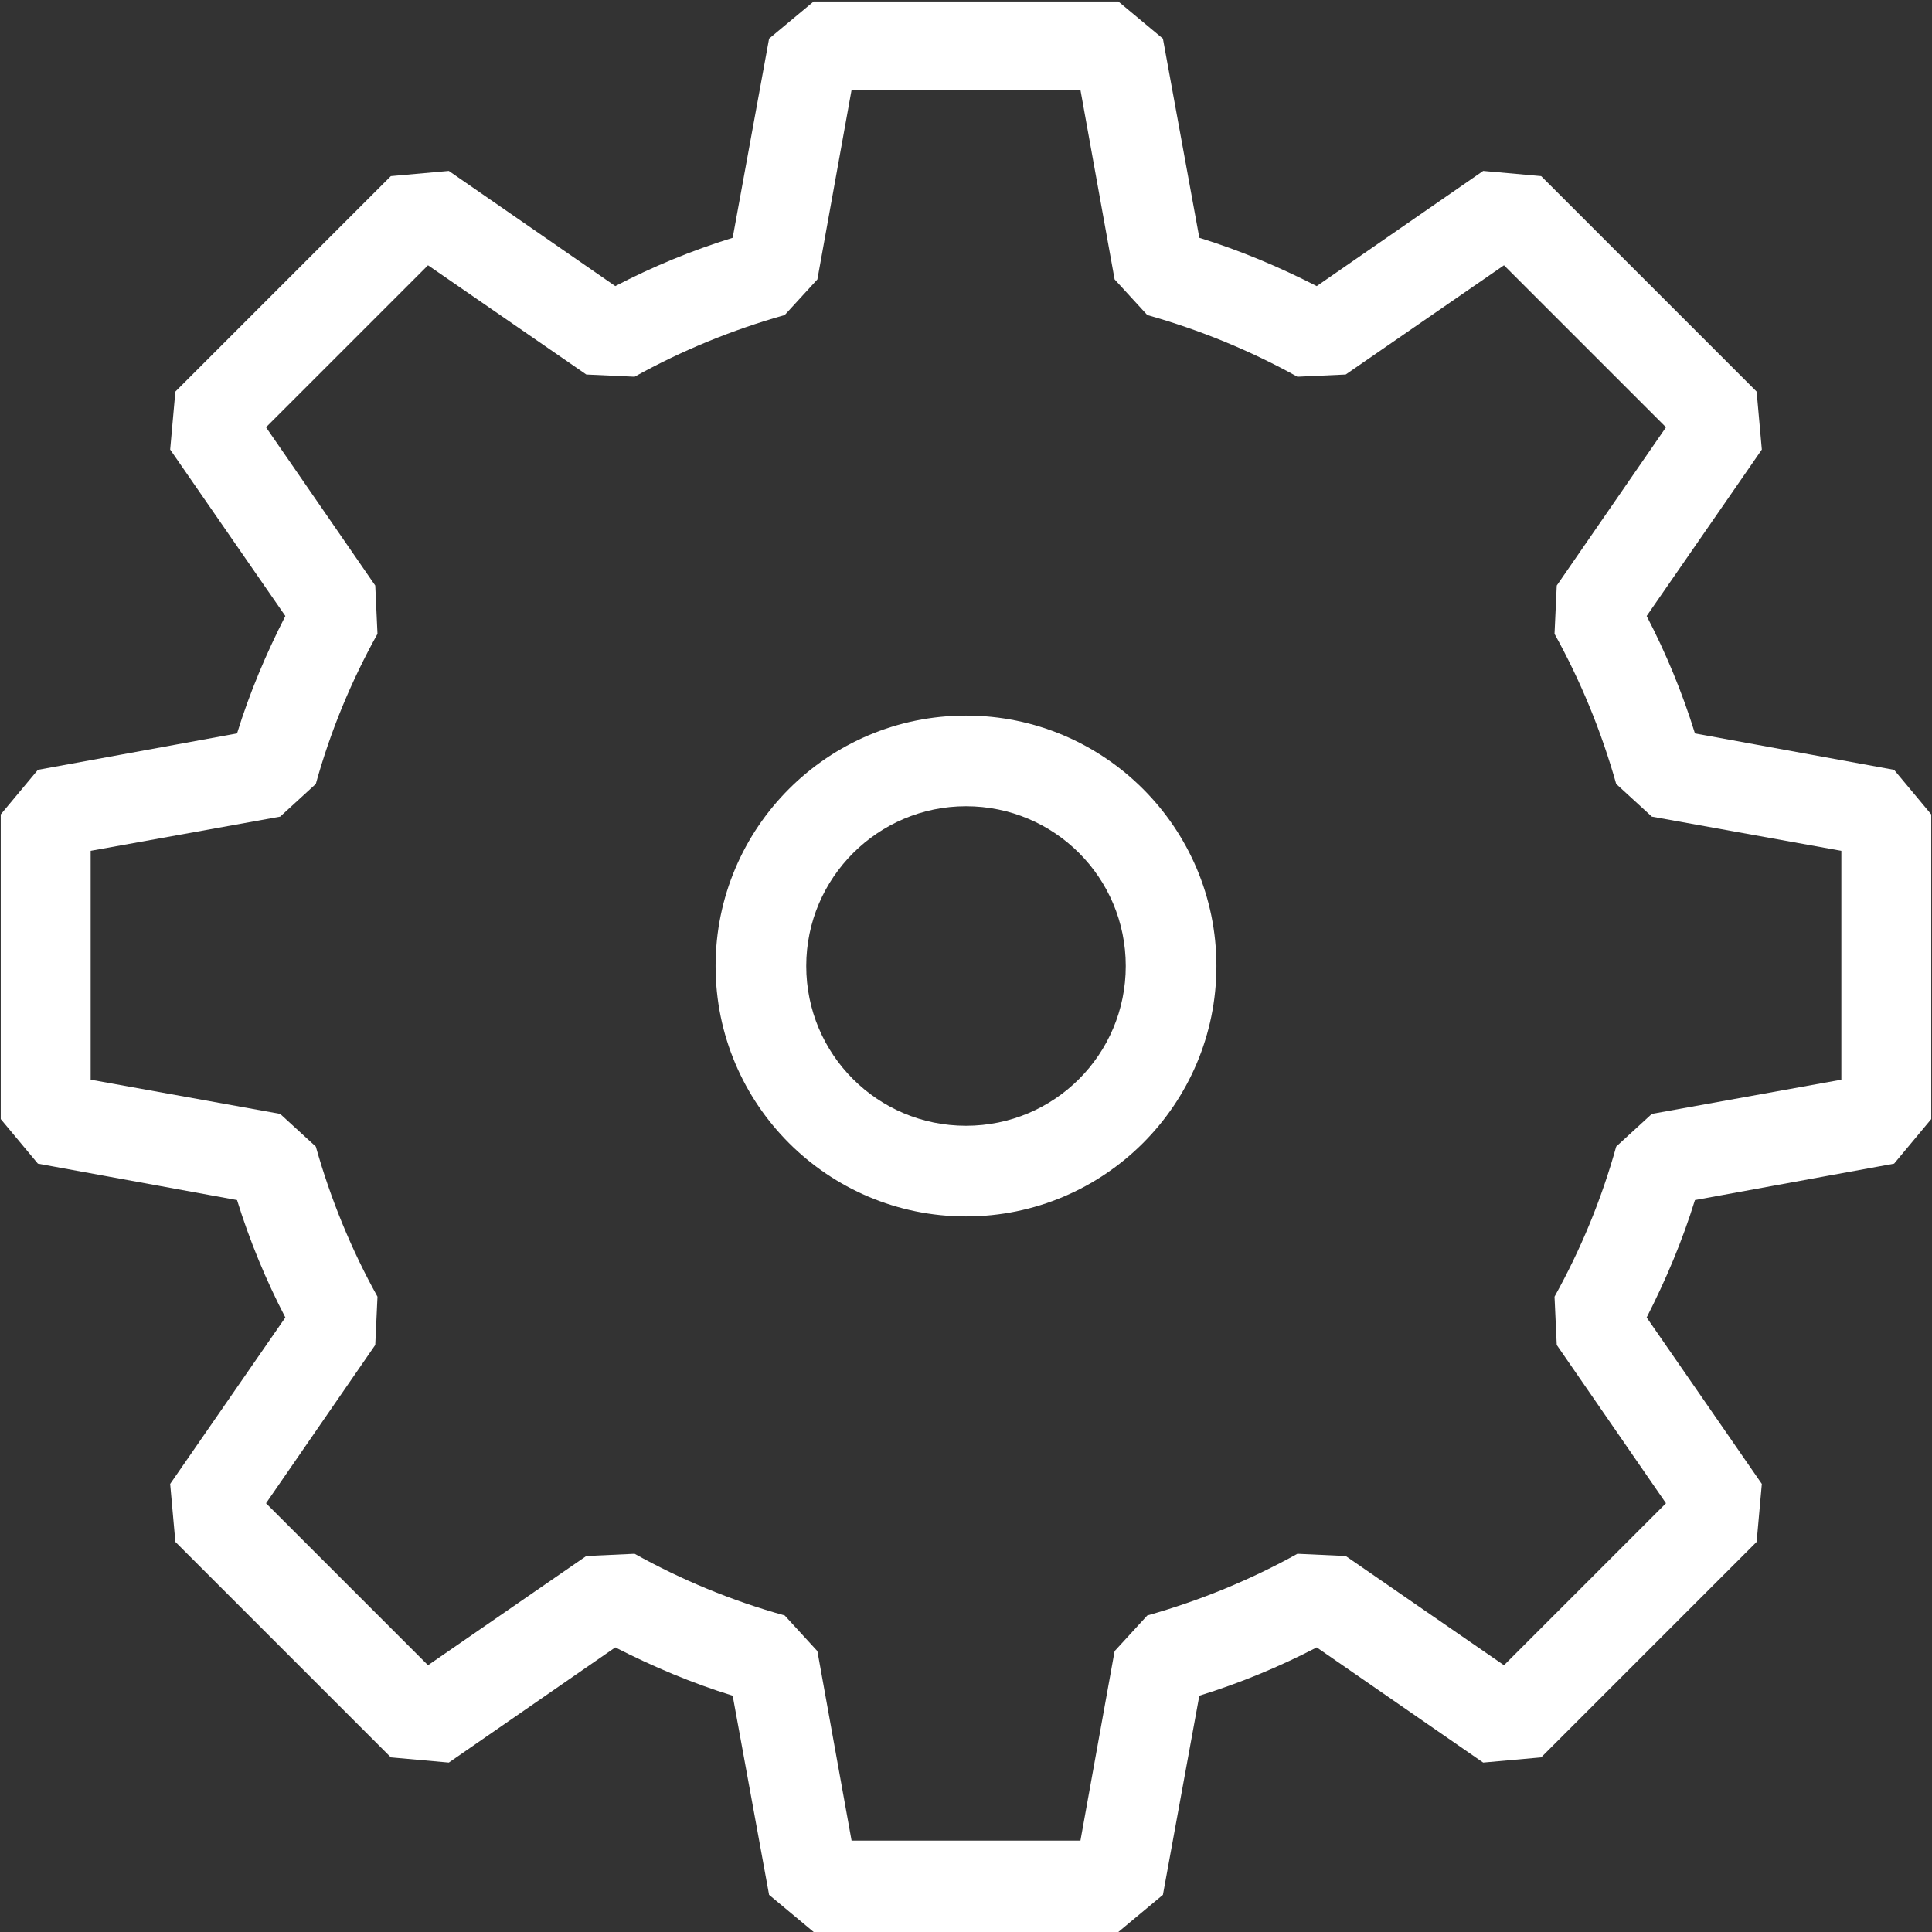
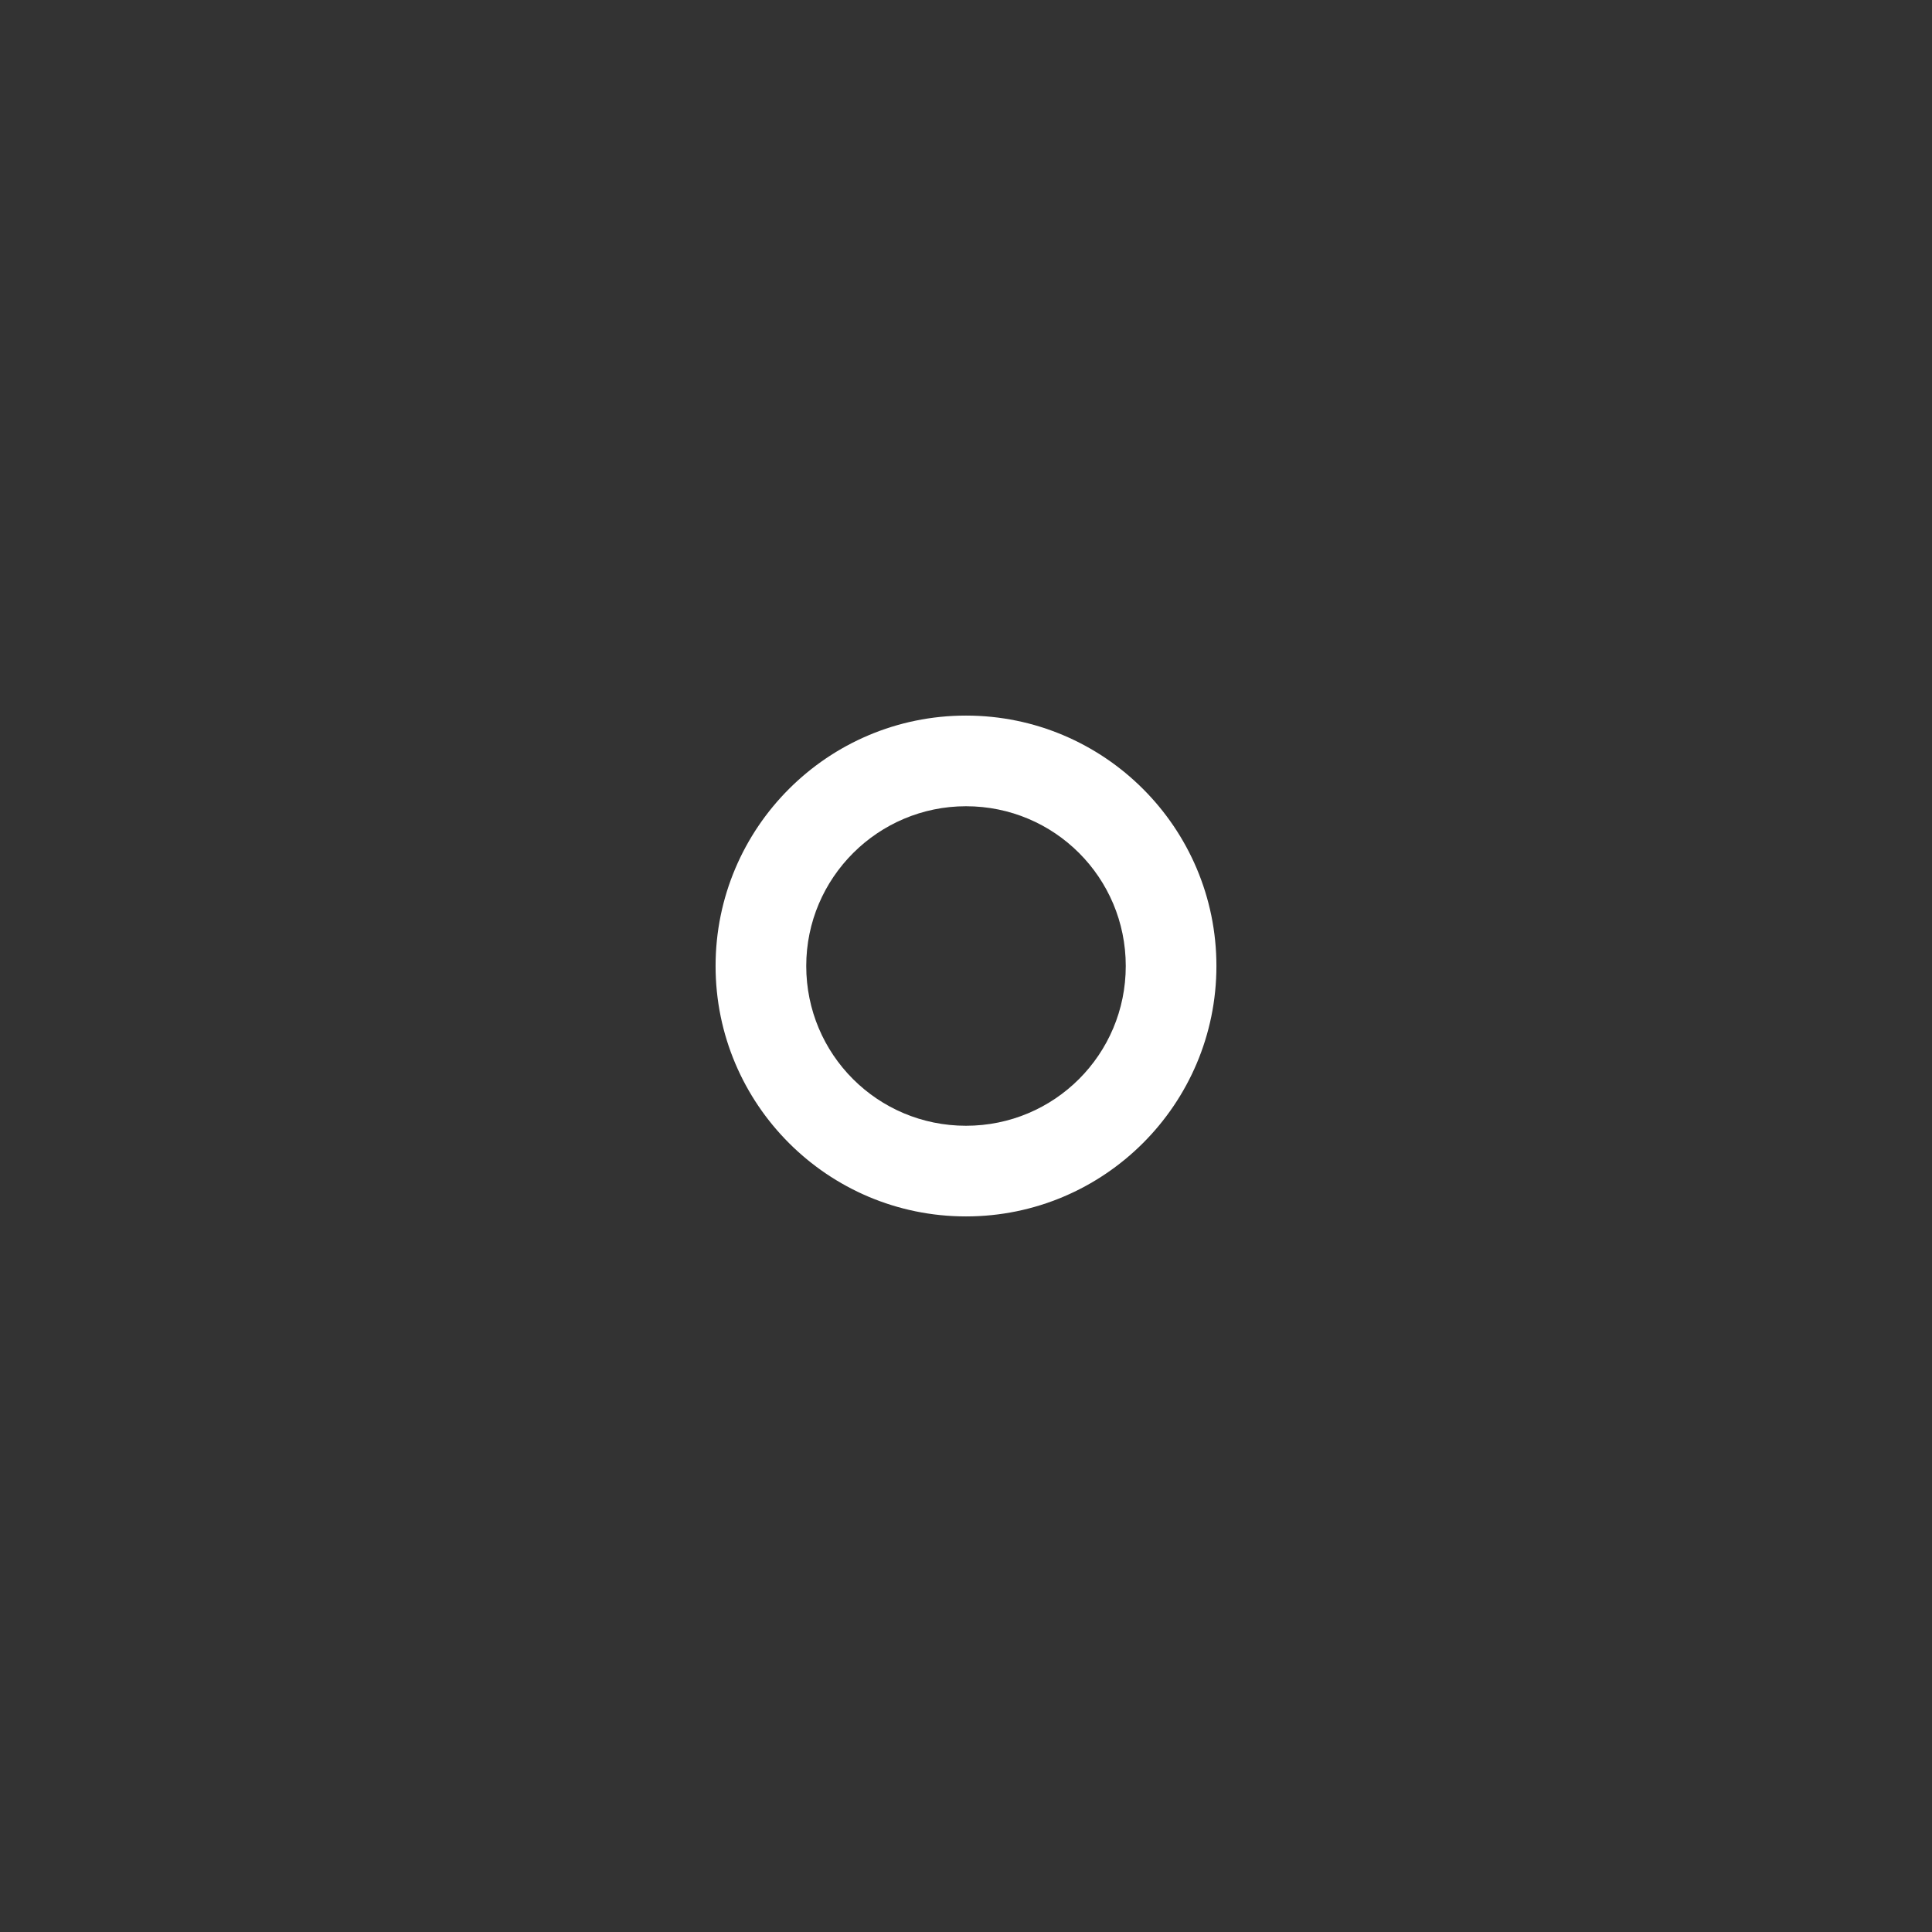
<svg xmlns="http://www.w3.org/2000/svg" id="a" width="26" height="26" viewBox="0 0 26 26">
  <rect x="0" y="0" width="26" height="26" fill="#333333" stroke="none" />
-   <path d="M15.05,26h-4.1l-.6-.5-.49-2.68c-.55-.17-1.07-.39-1.58-.65l-2.24,1.55-.78-.07-2.9-2.9-.07-.78,1.55-2.24c-.26-.5-.48-1.03-.65-1.58l-2.68-.49-.5-.6v-4.1l.5-.6,2.68-.49c.17-.55,.39-1.07,.65-1.58l-1.55-2.24,.07-.78,2.9-2.9,.78-.07,2.24,1.55c.5-.26,1.03-.48,1.58-.65l.49-2.68,.6-.5h4.1l.6,.5,.49,2.68c.55,.17,1.07,.39,1.58,.65l2.24-1.55,.78,.07,2.9,2.9,.07,.78-1.55,2.24c.26,.5,.48,1.03,.65,1.58l2.68,.49,.5,.6v4.1l-.5,.6-2.68,.49c-.17,.55-.39,1.07-.65,1.58l1.55,2.24-.07,.78-2.9,2.9-.78,.07-2.24-1.55c-.5,.26-1.03,.48-1.58,.65l-.49,2.68-.6,.5Zm-3.59-1.23h3.08l.46-2.55,.44-.48c.71-.2,1.39-.48,2.02-.83l.65,.03,2.13,1.47,2.18-2.18-1.47-2.13-.03-.65c.35-.63,.63-1.3,.83-2.02l.48-.44,2.55-.46v-3.08l-2.55-.46-.48-.44c-.2-.71-.48-1.39-.83-2.02l.03-.65,1.47-2.13-2.18-2.18-2.13,1.47-.65,.03c-.63-.35-1.31-.63-2.02-.83l-.44-.48-.46-2.55h-3.08l-.46,2.55-.44,.48c-.71,.2-1.39,.48-2.02,.83l-.65-.03-2.13-1.47-2.18,2.18,1.47,2.13,.03,.65c-.35,.63-.63,1.3-.83,2.02l-.48,.44-2.55,.46v3.08l2.55,.46,.48,.44c.2,.71,.48,1.39,.83,2.02l-.03,.65-1.47,2.13,2.18,2.18,2.13-1.47,.65-.03c.63,.35,1.3,.63,2.02,.83l.44,.48,.46,2.55Z" style="fill:#fff;" />
  <path d="M13,16.37c-1.86,0-3.37-1.51-3.37-3.37s1.51-3.37,3.37-3.37,3.37,1.51,3.37,3.37-1.51,3.37-3.37,3.37Zm0-5.52c-1.18,0-2.15,.96-2.15,2.15s.96,2.15,2.15,2.15,2.15-.96,2.15-2.15-.96-2.15-2.15-2.15Z" style="fill:#fff;" />
</svg>